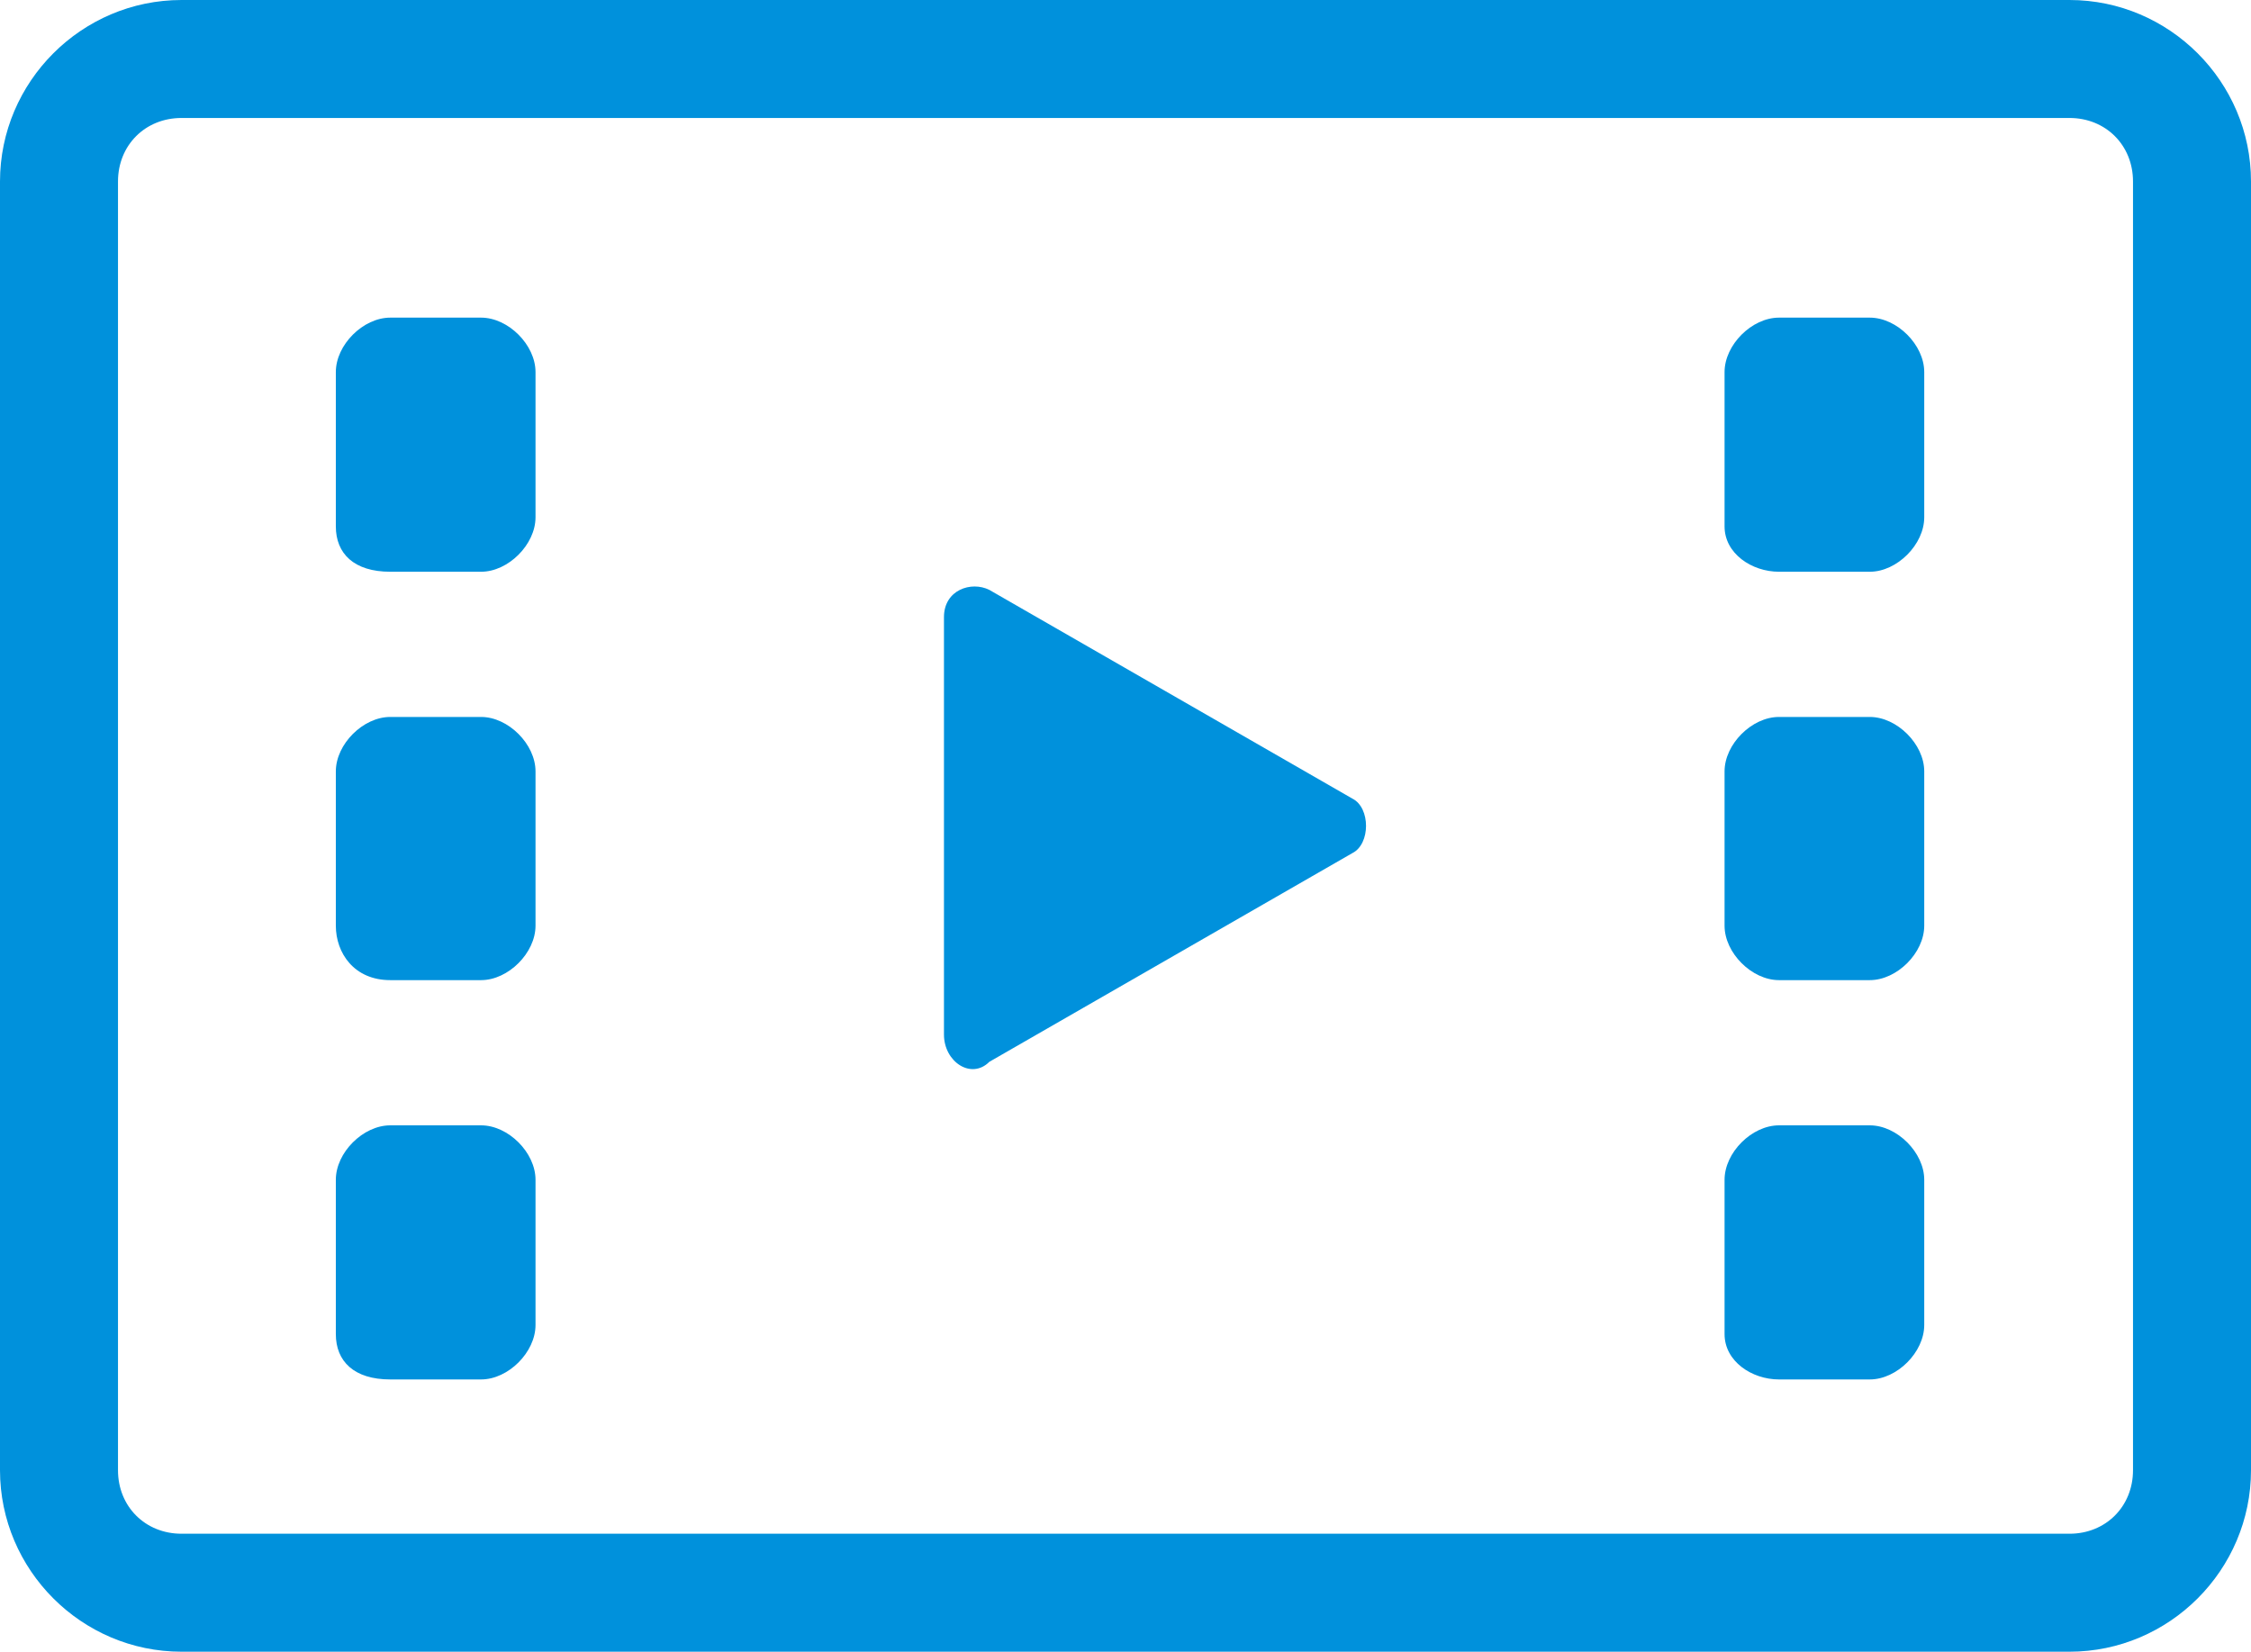
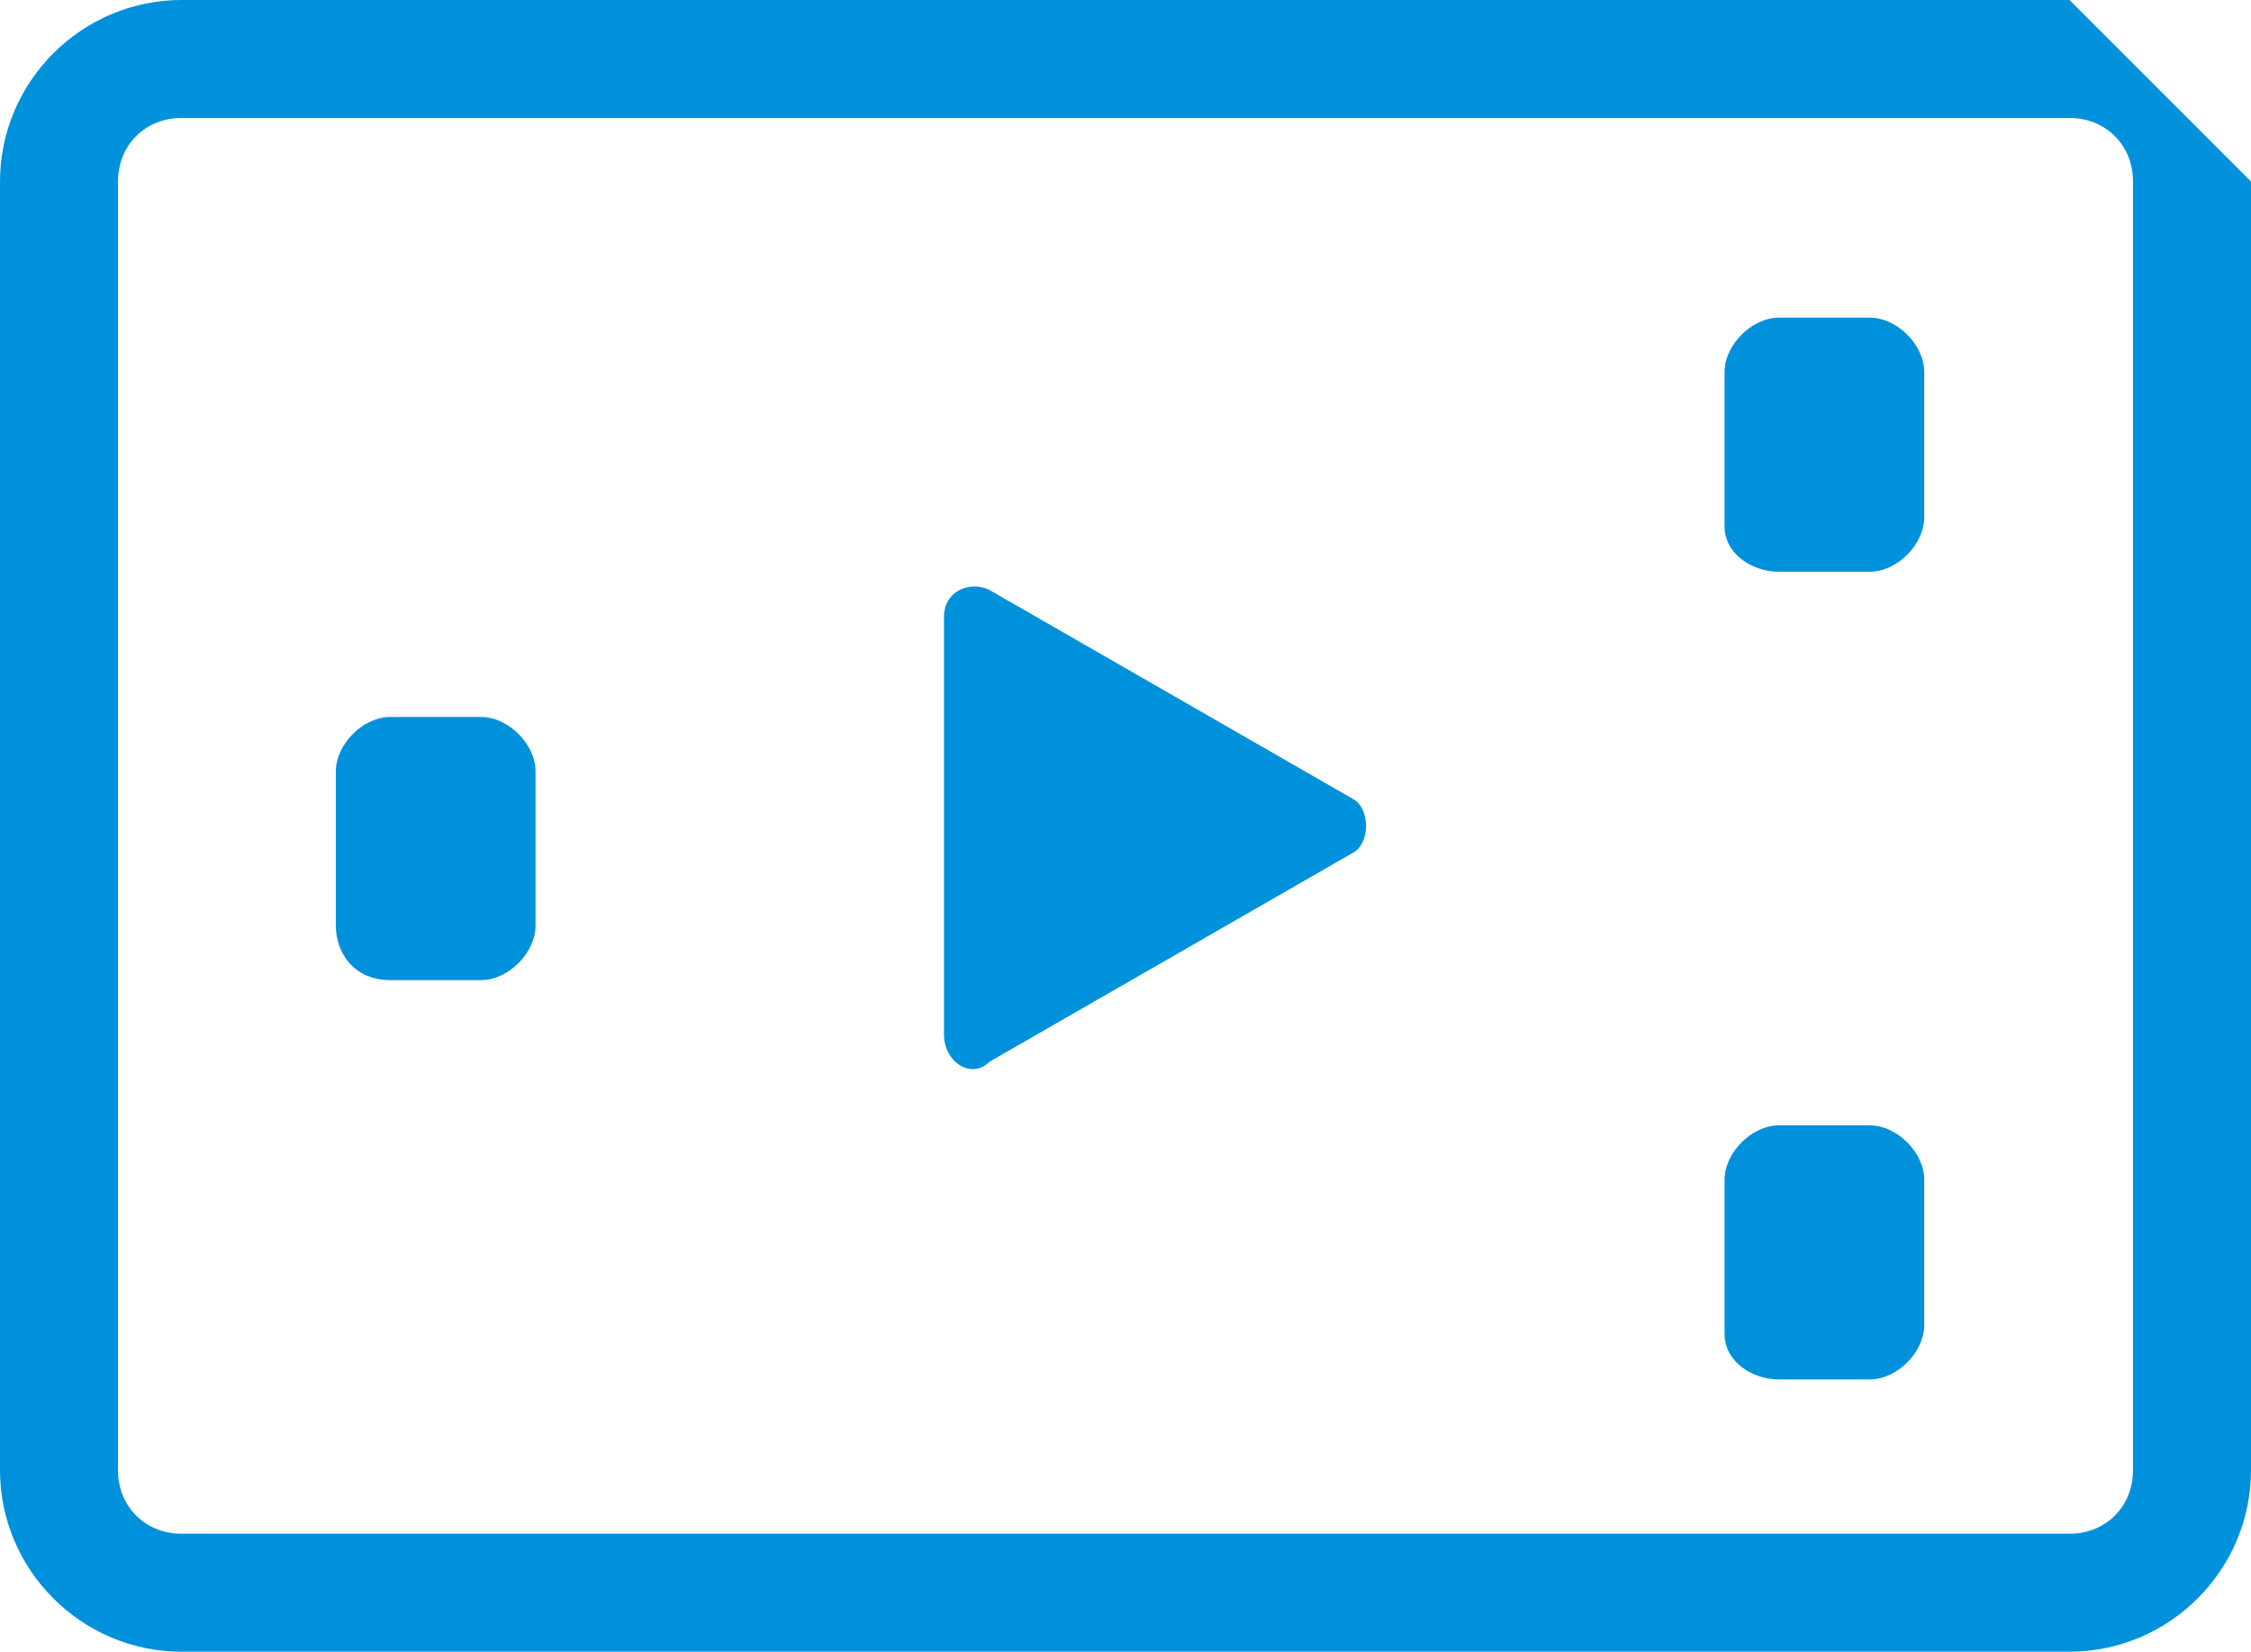
<svg xmlns="http://www.w3.org/2000/svg" version="1.1" id="レイヤー_1" x="0px" y="0px" width="24.8px" height="18.2px" viewBox="0 0 24.8 18.2" style="enable-background:new 0 0 24.8 18.2;" xml:space="preserve">
  <style type="text/css">
	.st0{fill:#0091DC;}
</style>
  <g>
    <path class="st0" d="M10.9,11.7l4-2.3c0.2-0.1,0.2-0.5,0-0.6l-4-2.3c-0.2-0.1-0.5,0-0.5,0.3v4.6C10.4,11.7,10.7,11.9,10.9,11.7z" />
-     <path class="st0" d="M22.8,0H2C0.9,0,0,0.9,0,2v14.2c0,1.1,0.9,2,2,2h20.8c1.1,0,2-0.9,2-2V2C24.8,0.9,23.9,0,22.8,0z M1.3,2   c0-0.4,0.3-0.7,0.7-0.7h20.8c0.4,0,0.7,0.3,0.7,0.7v14.2c0,0.4-0.3,0.7-0.7,0.7H2c-0.4,0-0.7-0.3-0.7-0.7L1.3,2L1.3,2z" />
-     <path class="st0" d="M4.3,6.3h1c0.3,0,0.6-0.3,0.6-0.6V4.1c0-0.3-0.3-0.6-0.6-0.6h-1c-0.3,0-0.6,0.3-0.6,0.6v1.7   C3.7,6.1,3.9,6.3,4.3,6.3z" />
+     <path class="st0" d="M22.8,0H2C0.9,0,0,0.9,0,2v14.2c0,1.1,0.9,2,2,2h20.8c1.1,0,2-0.9,2-2V2z M1.3,2   c0-0.4,0.3-0.7,0.7-0.7h20.8c0.4,0,0.7,0.3,0.7,0.7v14.2c0,0.4-0.3,0.7-0.7,0.7H2c-0.4,0-0.7-0.3-0.7-0.7L1.3,2L1.3,2z" />
    <path class="st0" d="M4.3,10.8h1c0.3,0,0.6-0.3,0.6-0.6V8.5c0-0.3-0.3-0.6-0.6-0.6h-1c-0.3,0-0.6,0.3-0.6,0.6v1.7   C3.7,10.5,3.9,10.8,4.3,10.8z" />
-     <path class="st0" d="M4.3,15.2h1c0.3,0,0.6-0.3,0.6-0.6V13c0-0.3-0.3-0.6-0.6-0.6h-1c-0.3,0-0.6,0.3-0.6,0.6v1.7   C3.7,15,3.9,15.2,4.3,15.2z" />
    <path class="st0" d="M19.6,6.3h1c0.3,0,0.6-0.3,0.6-0.6V4.1c0-0.3-0.3-0.6-0.6-0.6h-1c-0.3,0-0.6,0.3-0.6,0.6v1.7   C19,6.1,19.3,6.3,19.6,6.3z" />
-     <path class="st0" d="M19.6,10.8h1c0.3,0,0.6-0.3,0.6-0.6V8.5c0-0.3-0.3-0.6-0.6-0.6h-1c-0.3,0-0.6,0.3-0.6,0.6v1.7   C19,10.5,19.3,10.8,19.6,10.8z" />
    <path class="st0" d="M19.6,15.2h1c0.3,0,0.6-0.3,0.6-0.6V13c0-0.3-0.3-0.6-0.6-0.6h-1c-0.3,0-0.6,0.3-0.6,0.6v1.7   C19,15,19.3,15.2,19.6,15.2z" />
  </g>
</svg>